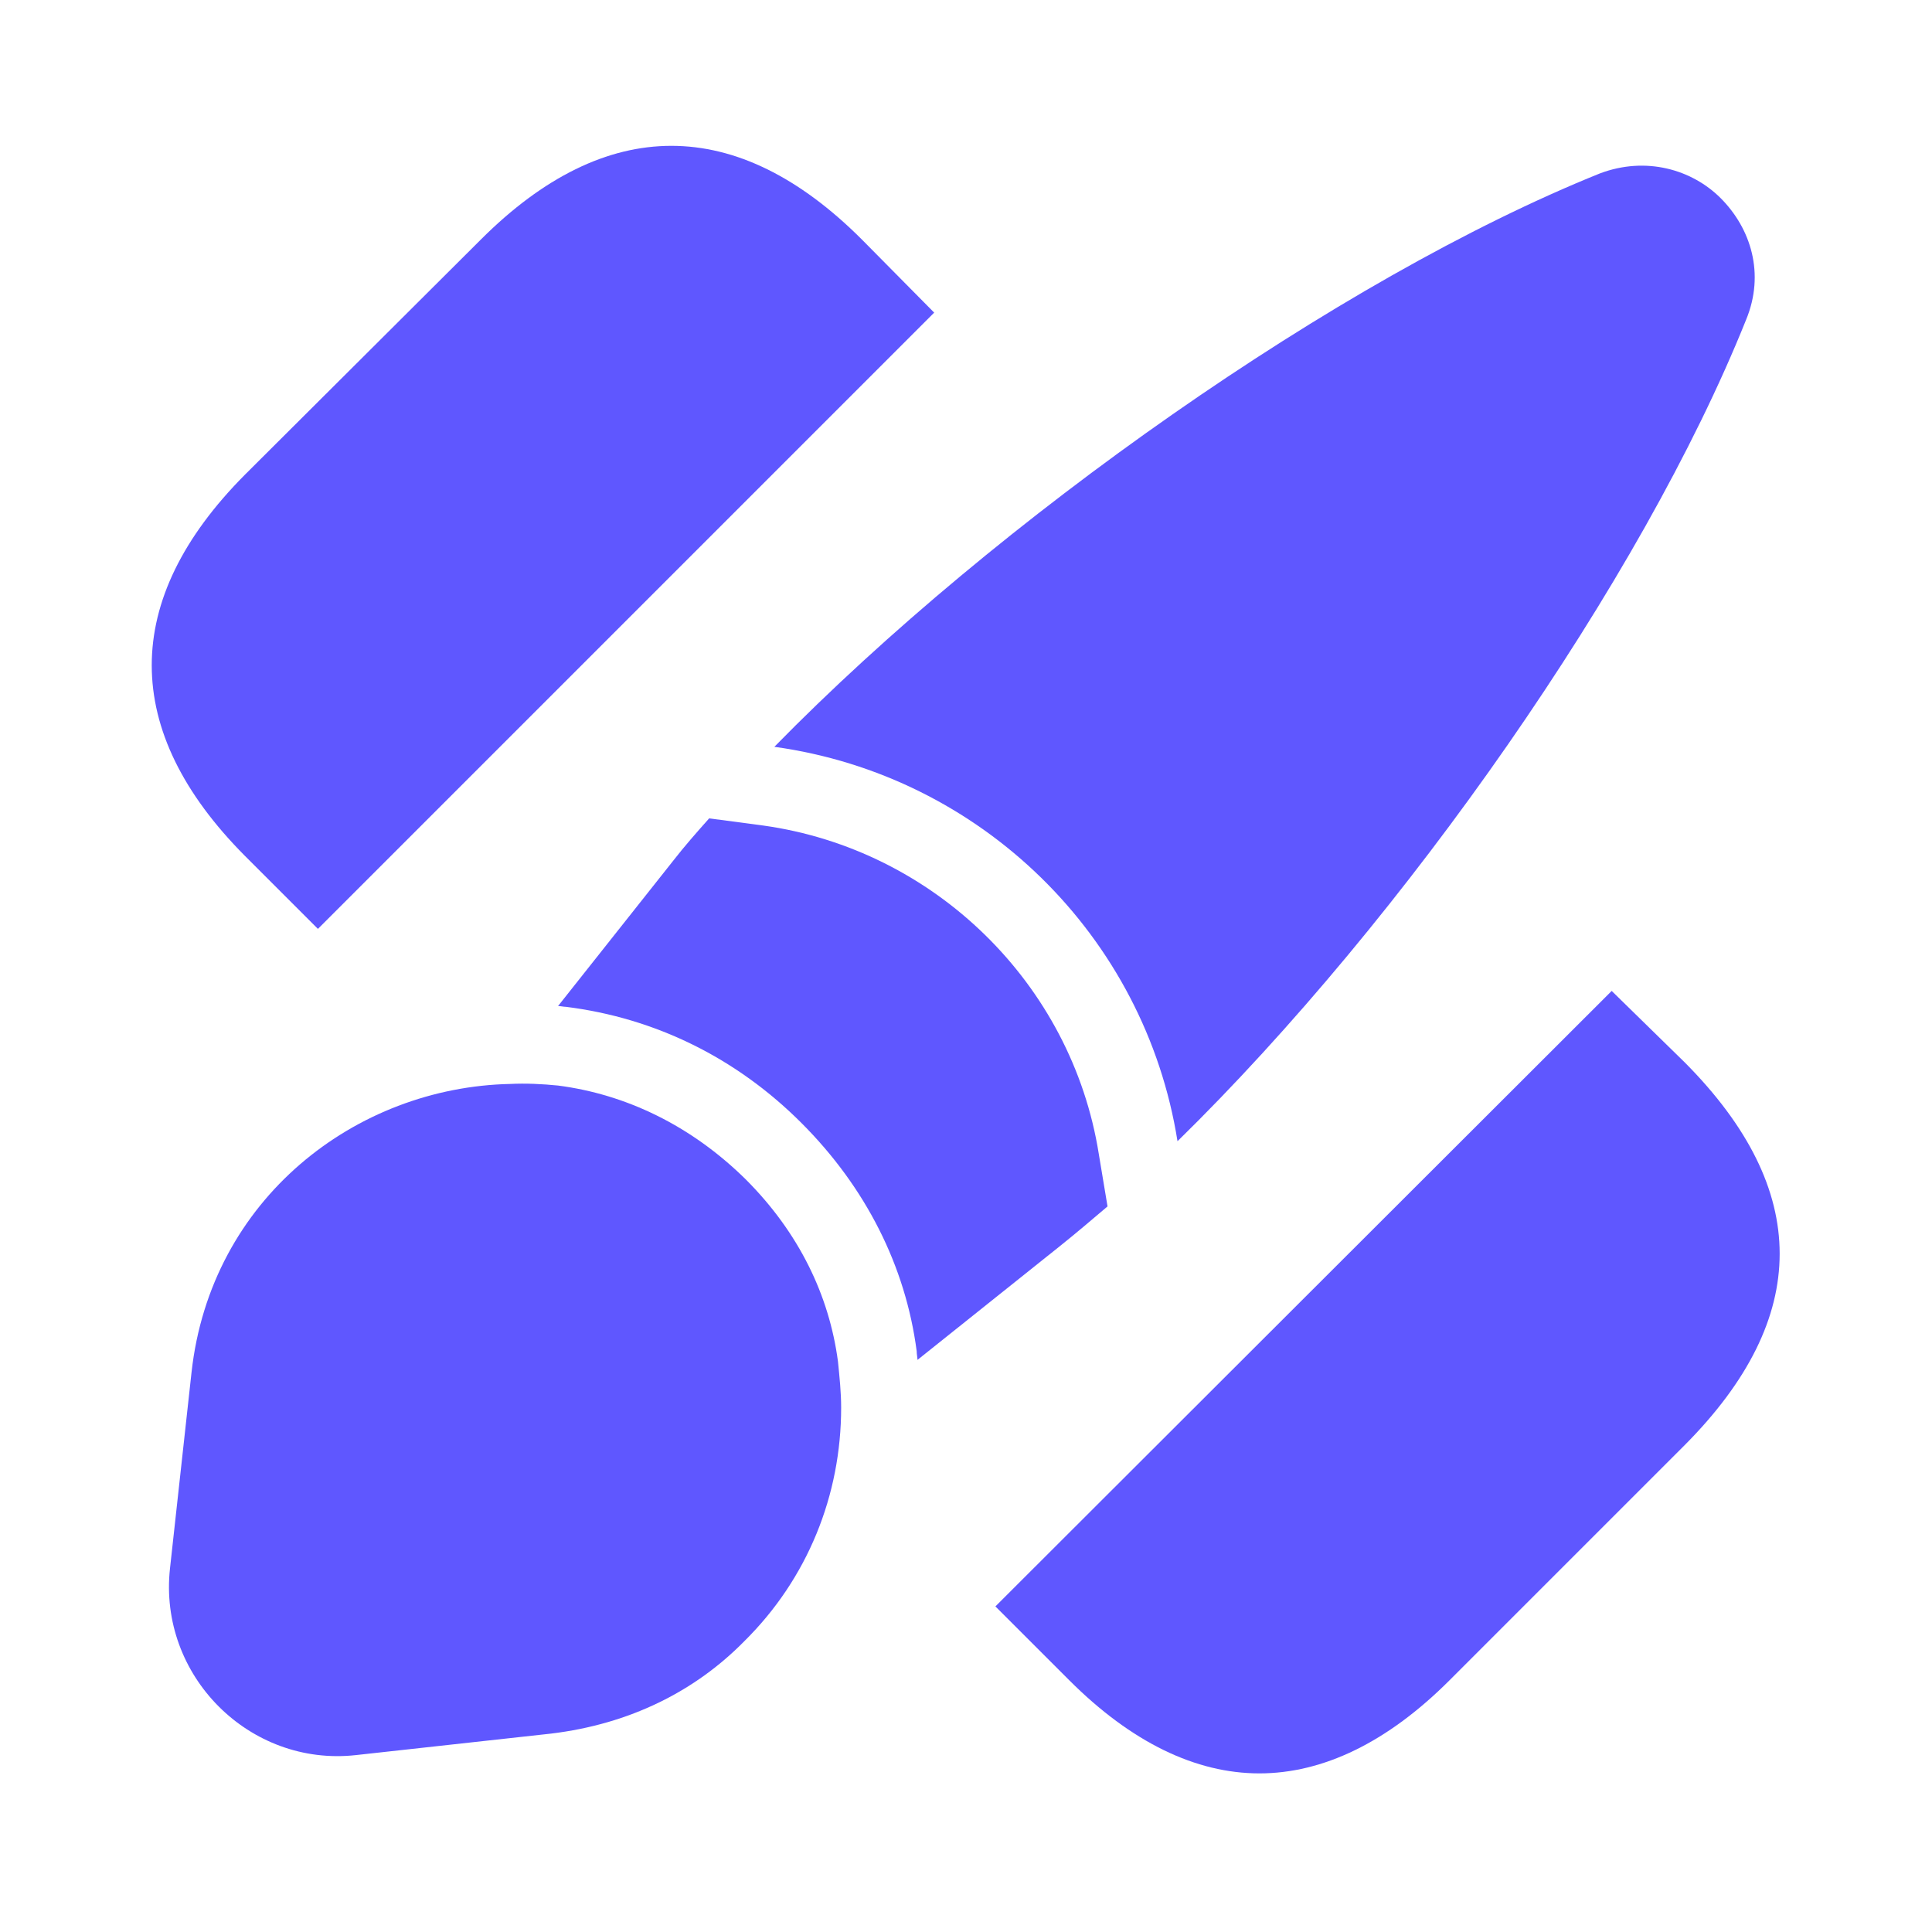
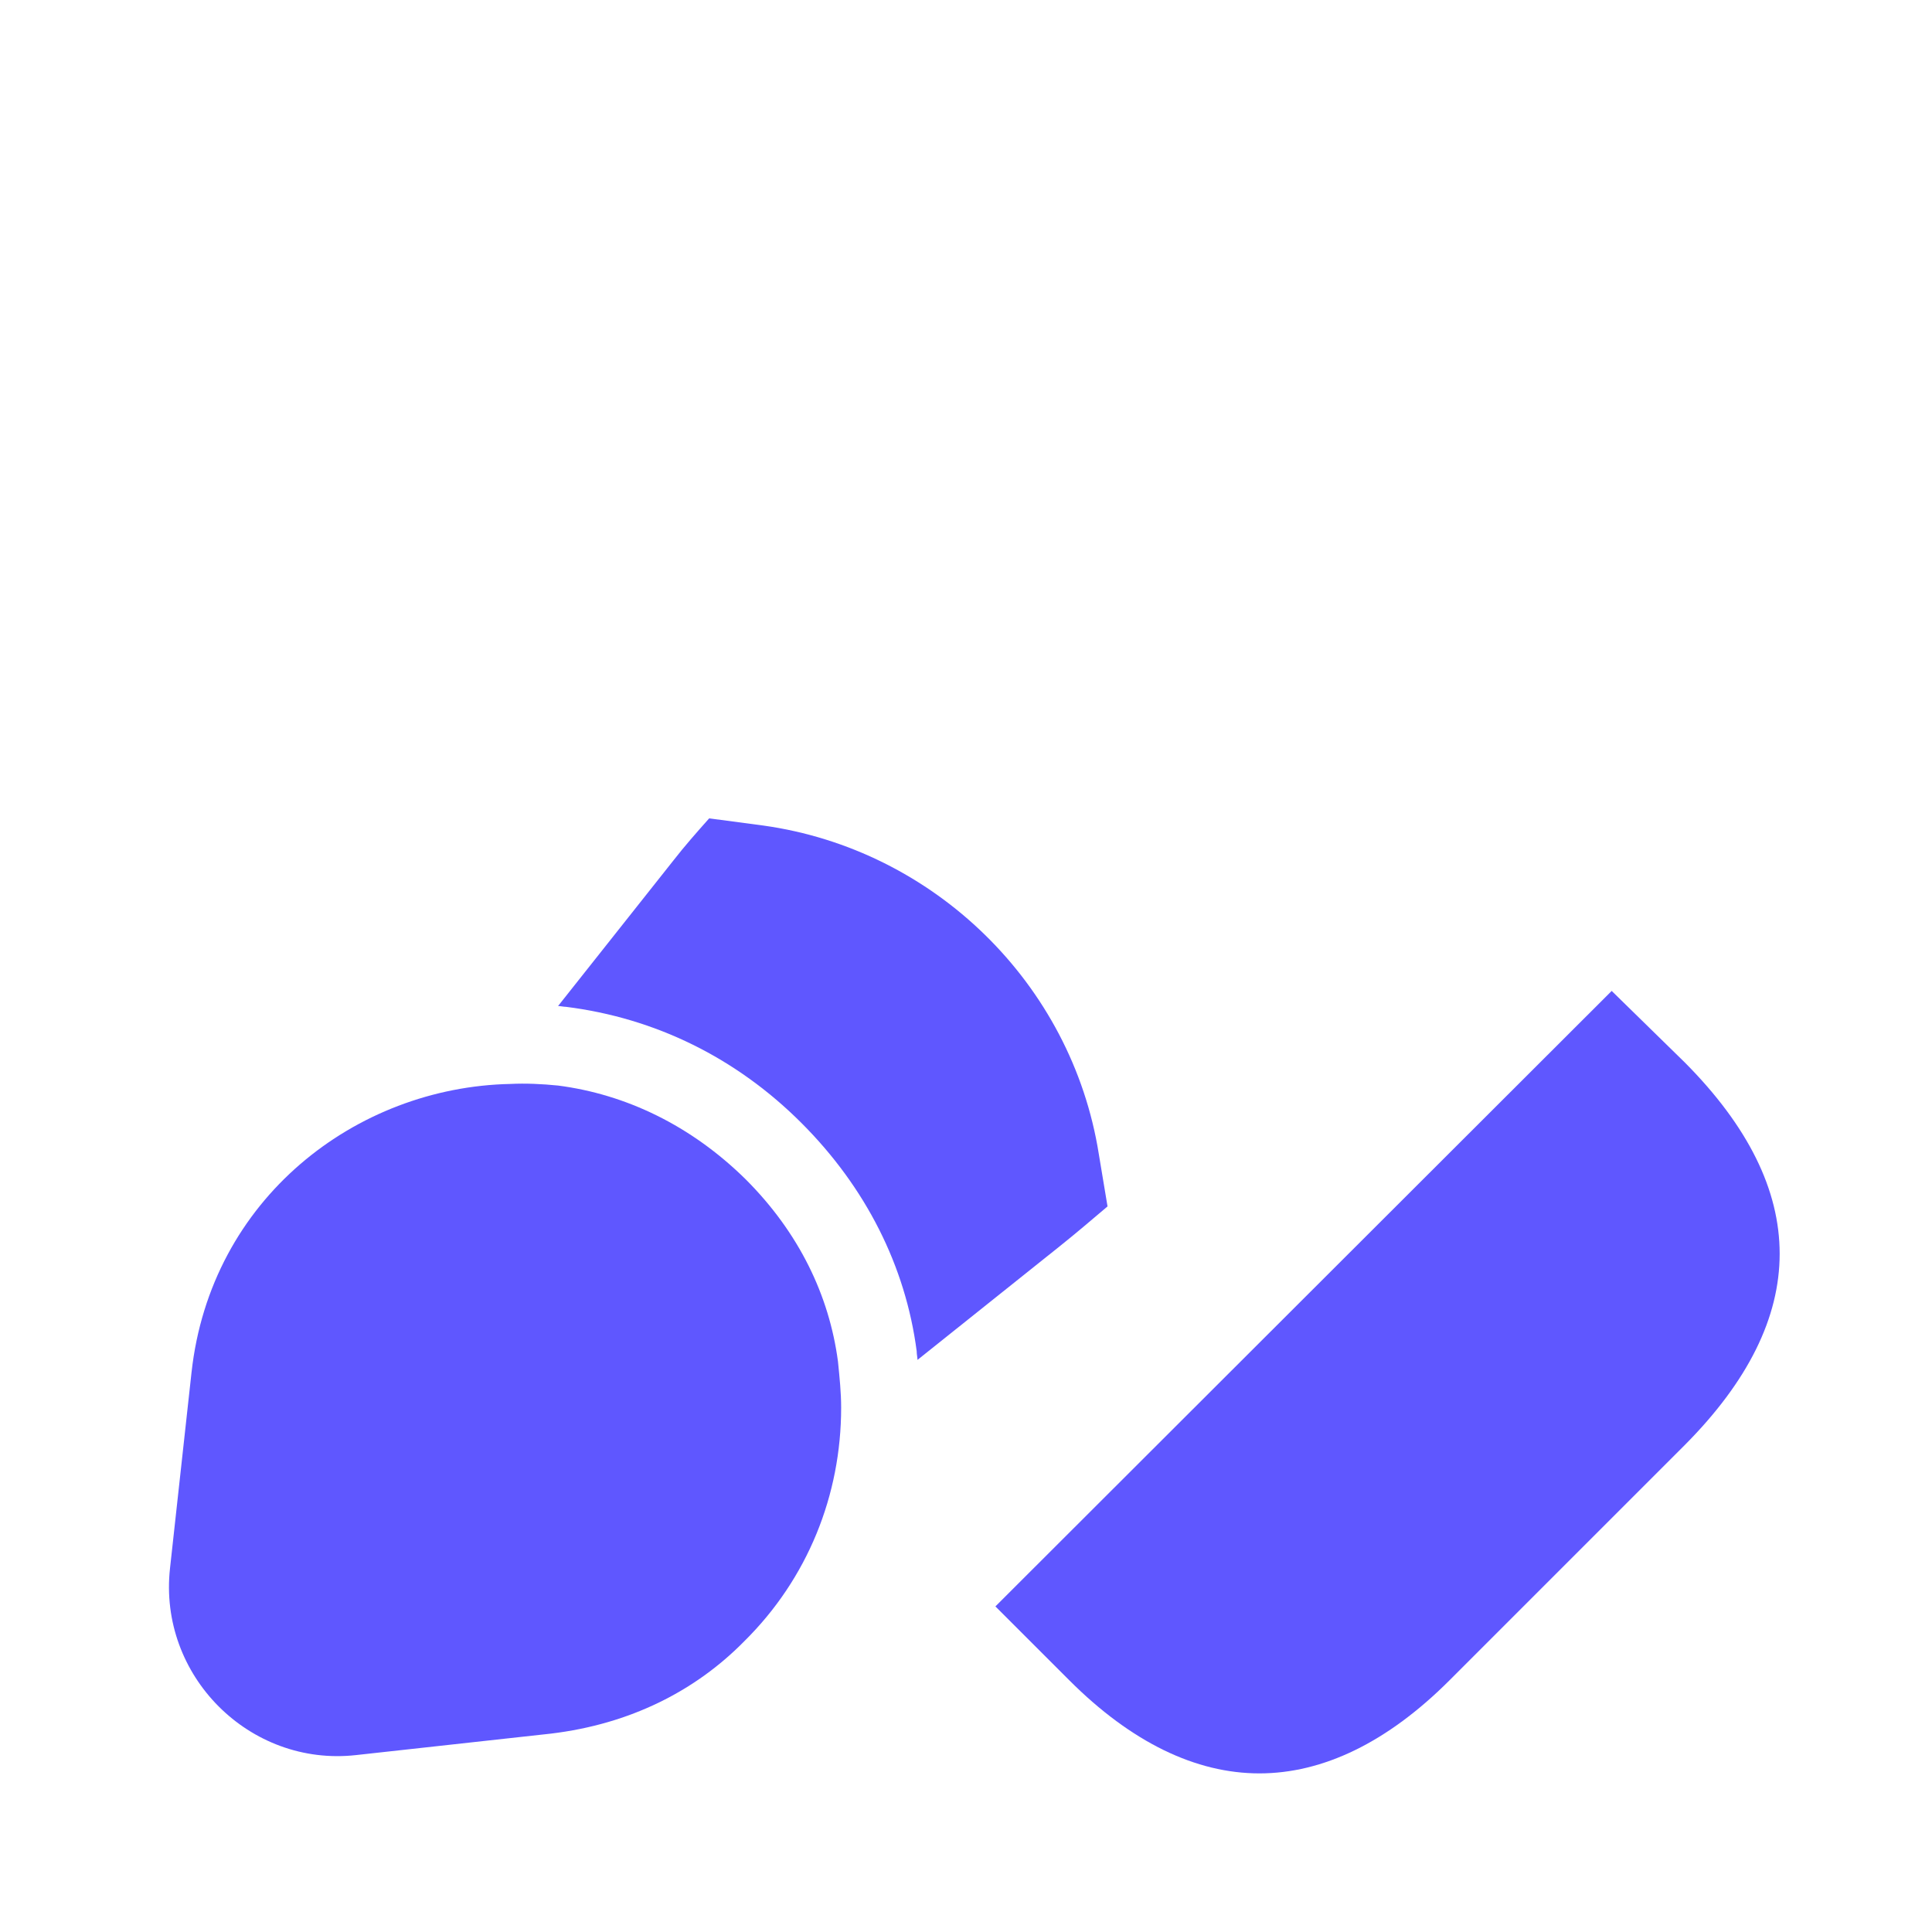
<svg xmlns="http://www.w3.org/2000/svg" width="82" height="82" viewBox="0 0 82 82" fill="none">
  <path d="M71.51 45.096L68.405 42.058L42.248 68.181L45.387 71.319C48.02 73.952 50.754 75.268 53.453 75.268C56.154 75.268 58.887 73.952 61.52 71.319L71.51 61.329C76.876 55.929 76.876 50.496 71.51 45.096Z" fill="#5F57FF" />
-   <path d="M36.579 10.164C31.28 4.865 25.711 4.865 20.412 10.164L10.389 20.154C5.124 25.453 5.124 31.021 10.389 36.32L13.494 39.425L39.65 13.269L36.579 10.164Z" fill="#5F57FF" />
-   <path d="M74.109 13.573C69.688 24.609 59.596 39.02 49.977 48.437C48.594 39.729 41.641 32.912 32.866 31.697C42.316 22.044 56.829 11.818 67.899 7.363C69.856 6.62 71.814 7.194 73.029 8.409C74.311 9.692 74.919 11.615 74.109 13.573Z" fill="#5F57FF" />
  <path d="M47.007 51.204C46.332 51.778 45.657 52.352 44.982 52.892L38.941 57.718C38.941 57.617 38.907 57.482 38.907 57.347C38.435 53.736 36.747 50.394 34.014 47.661C31.246 44.893 27.803 43.206 24.023 42.733C23.922 42.733 23.787 42.699 23.686 42.699L28.58 36.523C29.052 35.916 29.558 35.342 30.099 34.734L32.394 35.038C39.65 36.051 45.489 41.754 46.636 48.977L47.007 51.204Z" fill="#5F57FF" />
  <path d="M35.701 59.743C35.701 63.455 34.284 66.999 31.584 69.665C29.525 71.758 26.758 73.175 23.383 73.58L15.114 74.491C10.591 74.998 6.71 71.116 7.216 66.56L8.128 58.258C8.938 50.866 15.114 46.141 21.661 46.006C22.303 45.973 23.011 46.006 23.686 46.074C26.555 46.445 29.323 47.761 31.651 50.056C33.913 52.318 35.195 54.984 35.566 57.785C35.634 58.46 35.701 59.101 35.701 59.743Z" fill="#5F57FF" />
</svg>